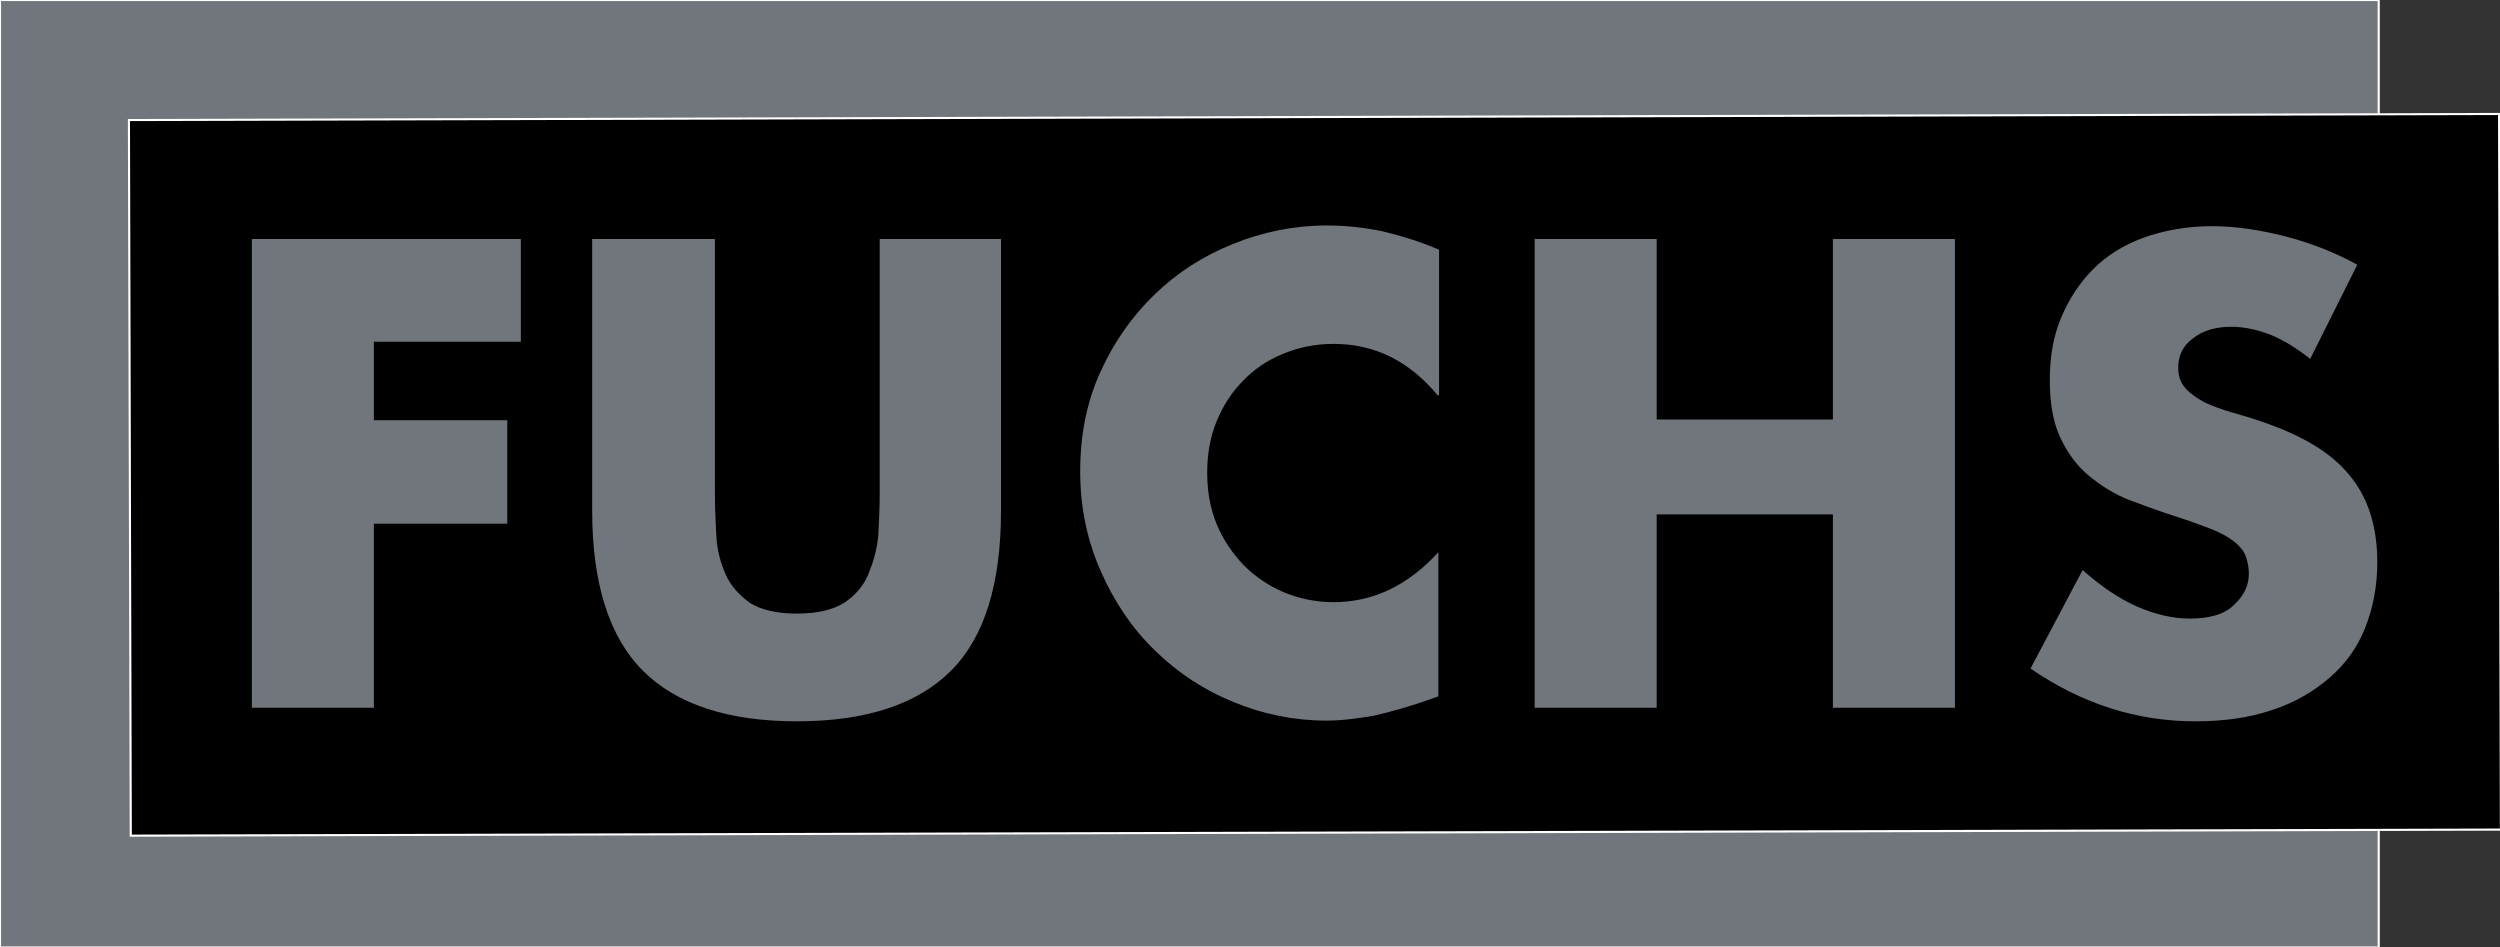
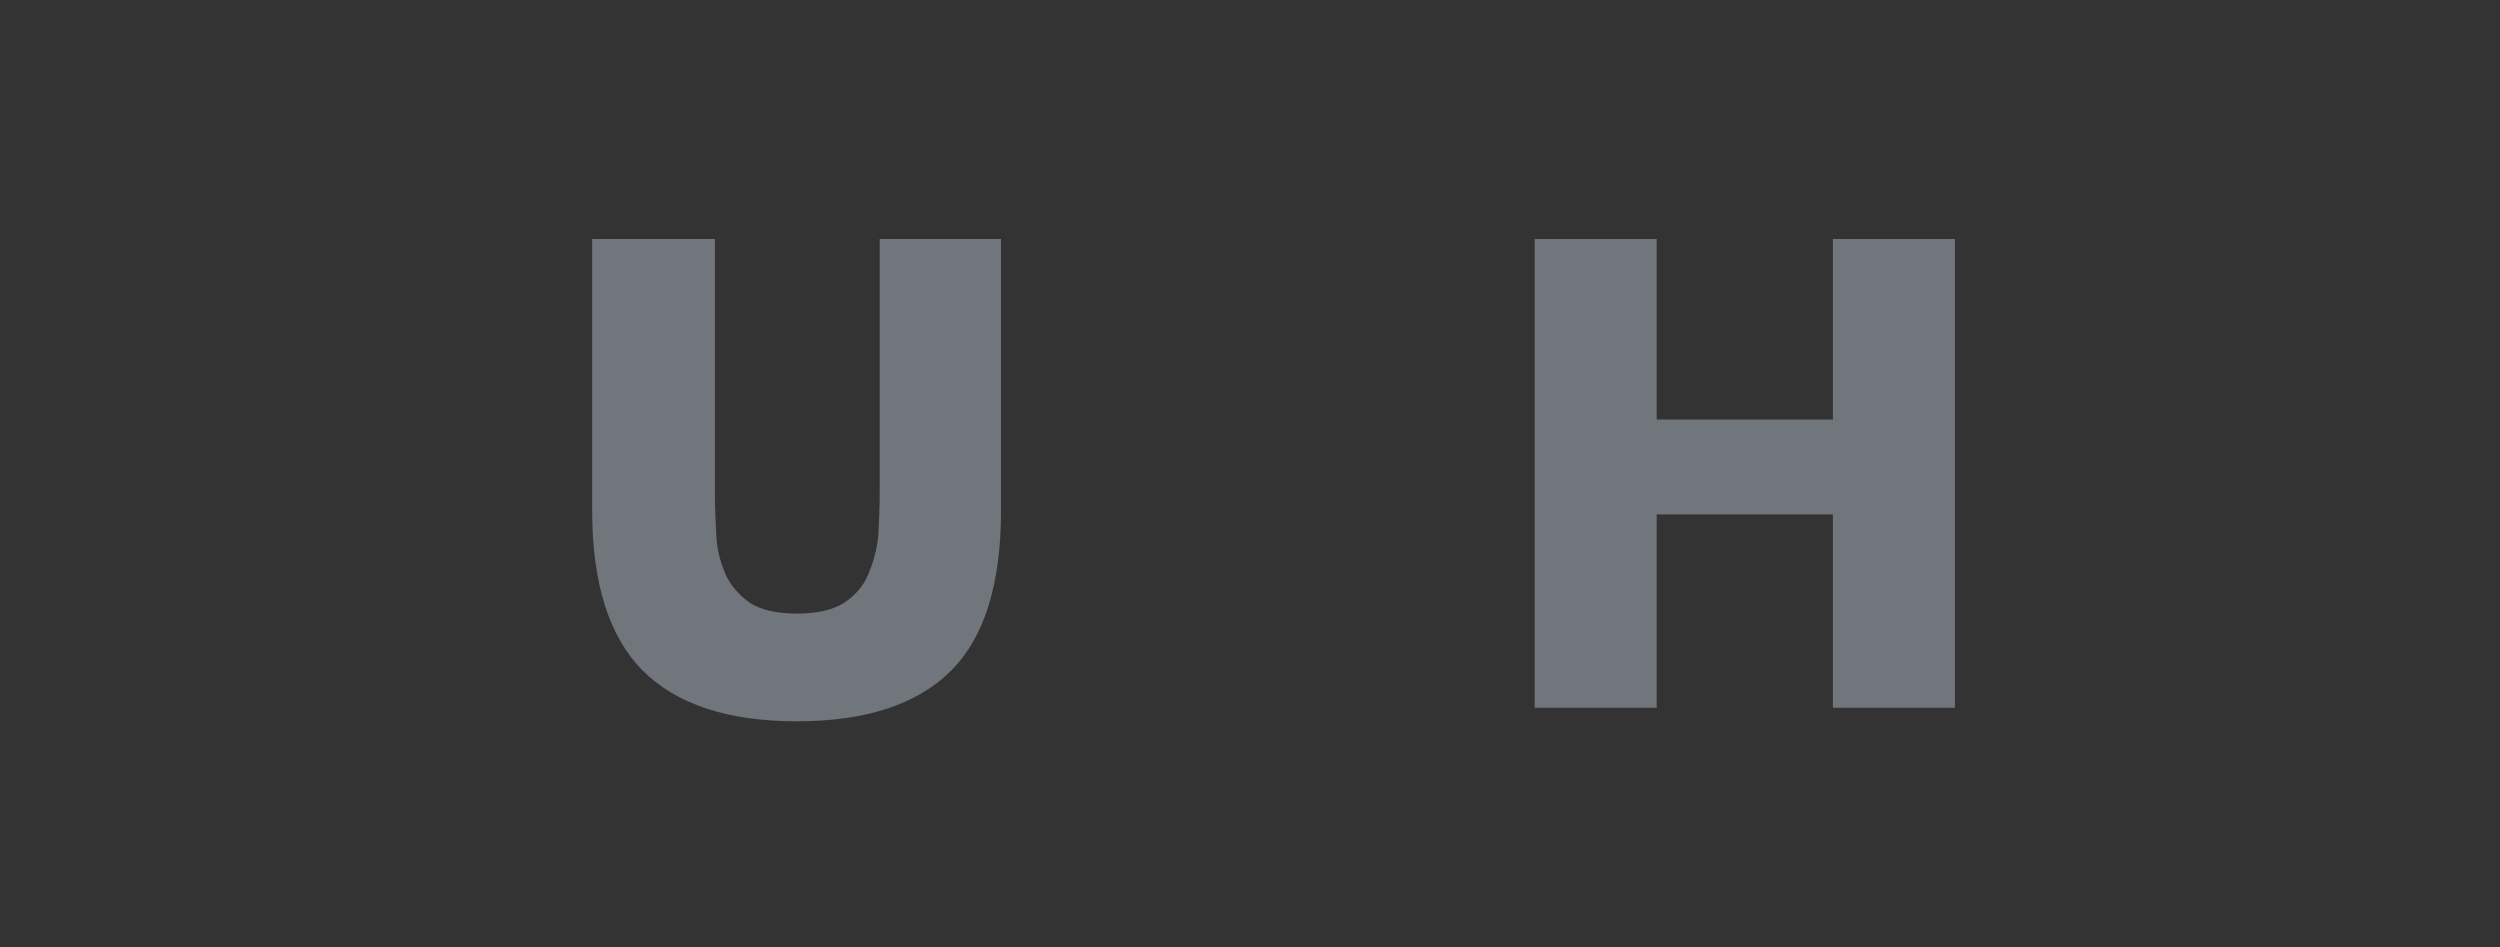
<svg xmlns="http://www.w3.org/2000/svg" version="1.1" id="Ebene_1" x="0px" y="0px" viewBox="0 0 350.4 132.8" style="enable-background:new 0 0 350.4 132.8;" xml:space="preserve">
  <rect x="0" y="0" width="350.4" height="132.8" fill="#333333" stroke="none" />
  <style type="text/css">
	.st0{fill:#71767D;stroke:#FFFFFF;stroke-width:0.297;stroke-miterlimit:10;}
	.st1{stroke:#FFFFFF;stroke-width:0.297;stroke-miterlimit:10;}
	.st2{fill:#71767D;}
</style>
  <g>
-     <rect y="0" class="st0" width="333.4" height="132.8" />
-     <rect x="18.2" y="16.4" transform="matrix(1 -2.560012e-03 2.560012e-03 1 -0.17 0.472)" class="st1" width="332.2" height="100.3" />
    <g>
-       <path class="st2" d="M73,47.9H52.4v11h18.7v14.5H52.4v25.8H35.3V33.5H73V47.9z" />
      <path class="st2" d="M100.2,33.5v35.7c0,1.9,0.1,3.9,0.2,5.9s0.6,3.8,1.3,5.4s1.9,2.9,3.4,4c1.6,1,3.8,1.5,6.6,1.5    c2.8,0,5-0.5,6.6-1.5c1.5-1,2.7-2.3,3.4-4s1.2-3.4,1.4-5.4c0.1-2,0.2-4,0.2-5.9V33.5h17v38.1c0,10.2-2.3,17.7-7,22.4    s-11.9,7.1-21.6,7.1S94.8,98.7,90.1,94S83,81.8,83,71.6V33.5H100.2z" />
-       <path class="st2" d="M201.5,55.4c-4-4.8-8.8-7.2-14.6-7.2c-2.6,0-4.9,0.5-7.1,1.4c-2.2,0.9-4.1,2.2-5.6,3.8    c-1.6,1.6-2.8,3.5-3.7,5.7s-1.3,4.6-1.3,7.1c0,2.6,0.4,5,1.3,7.2c0.9,2.2,2.2,4.1,3.8,5.8c1.6,1.6,3.5,2.9,5.6,3.8    c2.2,0.9,4.5,1.4,7,1.4c5.5,0,10.4-2.3,14.7-7v20.2l-1.7,0.6c-2.6,0.9-5.1,1.6-7.3,2.1c-2.3,0.4-4.5,0.7-6.7,0.7    c-4.5,0-8.9-0.9-13-2.6c-4.2-1.7-7.8-4.1-11-7.2s-5.7-6.8-7.6-11.1c-1.9-4.3-2.9-8.9-2.9-14s0.9-9.7,2.8-13.9    c1.9-4.2,4.4-7.8,7.6-10.9c3.2-3.1,6.8-5.4,11-7.1c4.2-1.7,8.6-2.6,13.2-2.6c2.6,0,5.2,0.3,7.7,0.8c2.5,0.6,5.2,1.4,8,2.6v20.4    H201.5z" />
      <path class="st2" d="M232.2,58.8h24.7V33.5H274v65.7h-17.1V72.1h-24.7v27.1h-17.1V33.5h17.1V58.8z" />
-       <path class="st2" d="M323.8,50.3c-1.9-1.5-3.7-2.6-5.6-3.4c-1.9-0.7-3.7-1.1-5.4-1.1c-2.2,0-4,0.5-5.4,1.6c-1.4,1-2.1,2.4-2.1,4.1    c0,1.2,0.3,2.1,1,2.9c0.7,0.8,1.6,1.4,2.7,2c1.1,0.5,2.4,1,3.8,1.4s2.8,0.8,4.2,1.3c5.6,1.9,9.7,4.3,12.3,7.5    c2.6,3.1,3.9,7.2,3.9,12.2c0,3.4-0.6,6.4-1.7,9.2s-2.8,5.1-5,7s-4.9,3.5-8,4.5c-3.2,1.1-6.8,1.6-10.8,1.6c-8.3,0-16-2.5-23.1-7.4    l7.3-13.8c2.6,2.3,5.1,4,7.6,5.1s5,1.7,7.4,1.7c2.8,0,4.9-0.6,6.2-1.9c1.4-1.3,2.1-2.7,2.1-4.4c0-1-0.2-1.8-0.5-2.6    c-0.3-0.7-0.9-1.4-1.7-2c-0.8-0.6-1.9-1.2-3.2-1.7c-1.3-0.5-2.9-1.1-4.8-1.7c-2.2-0.7-4.4-1.5-6.5-2.3s-4-2-5.7-3.4s-3-3.2-4-5.3    s-1.5-4.8-1.5-8.1c0-3.3,0.5-6.2,1.6-8.8s2.6-4.9,4.5-6.8c1.9-1.9,4.3-3.4,7.1-4.4c2.8-1,6-1.6,9.5-1.6c3.3,0,6.6,0.5,10.2,1.4    c3.5,0.9,6.9,2.2,10.2,4L323.8,50.3z" />
    </g>
  </g>
</svg>